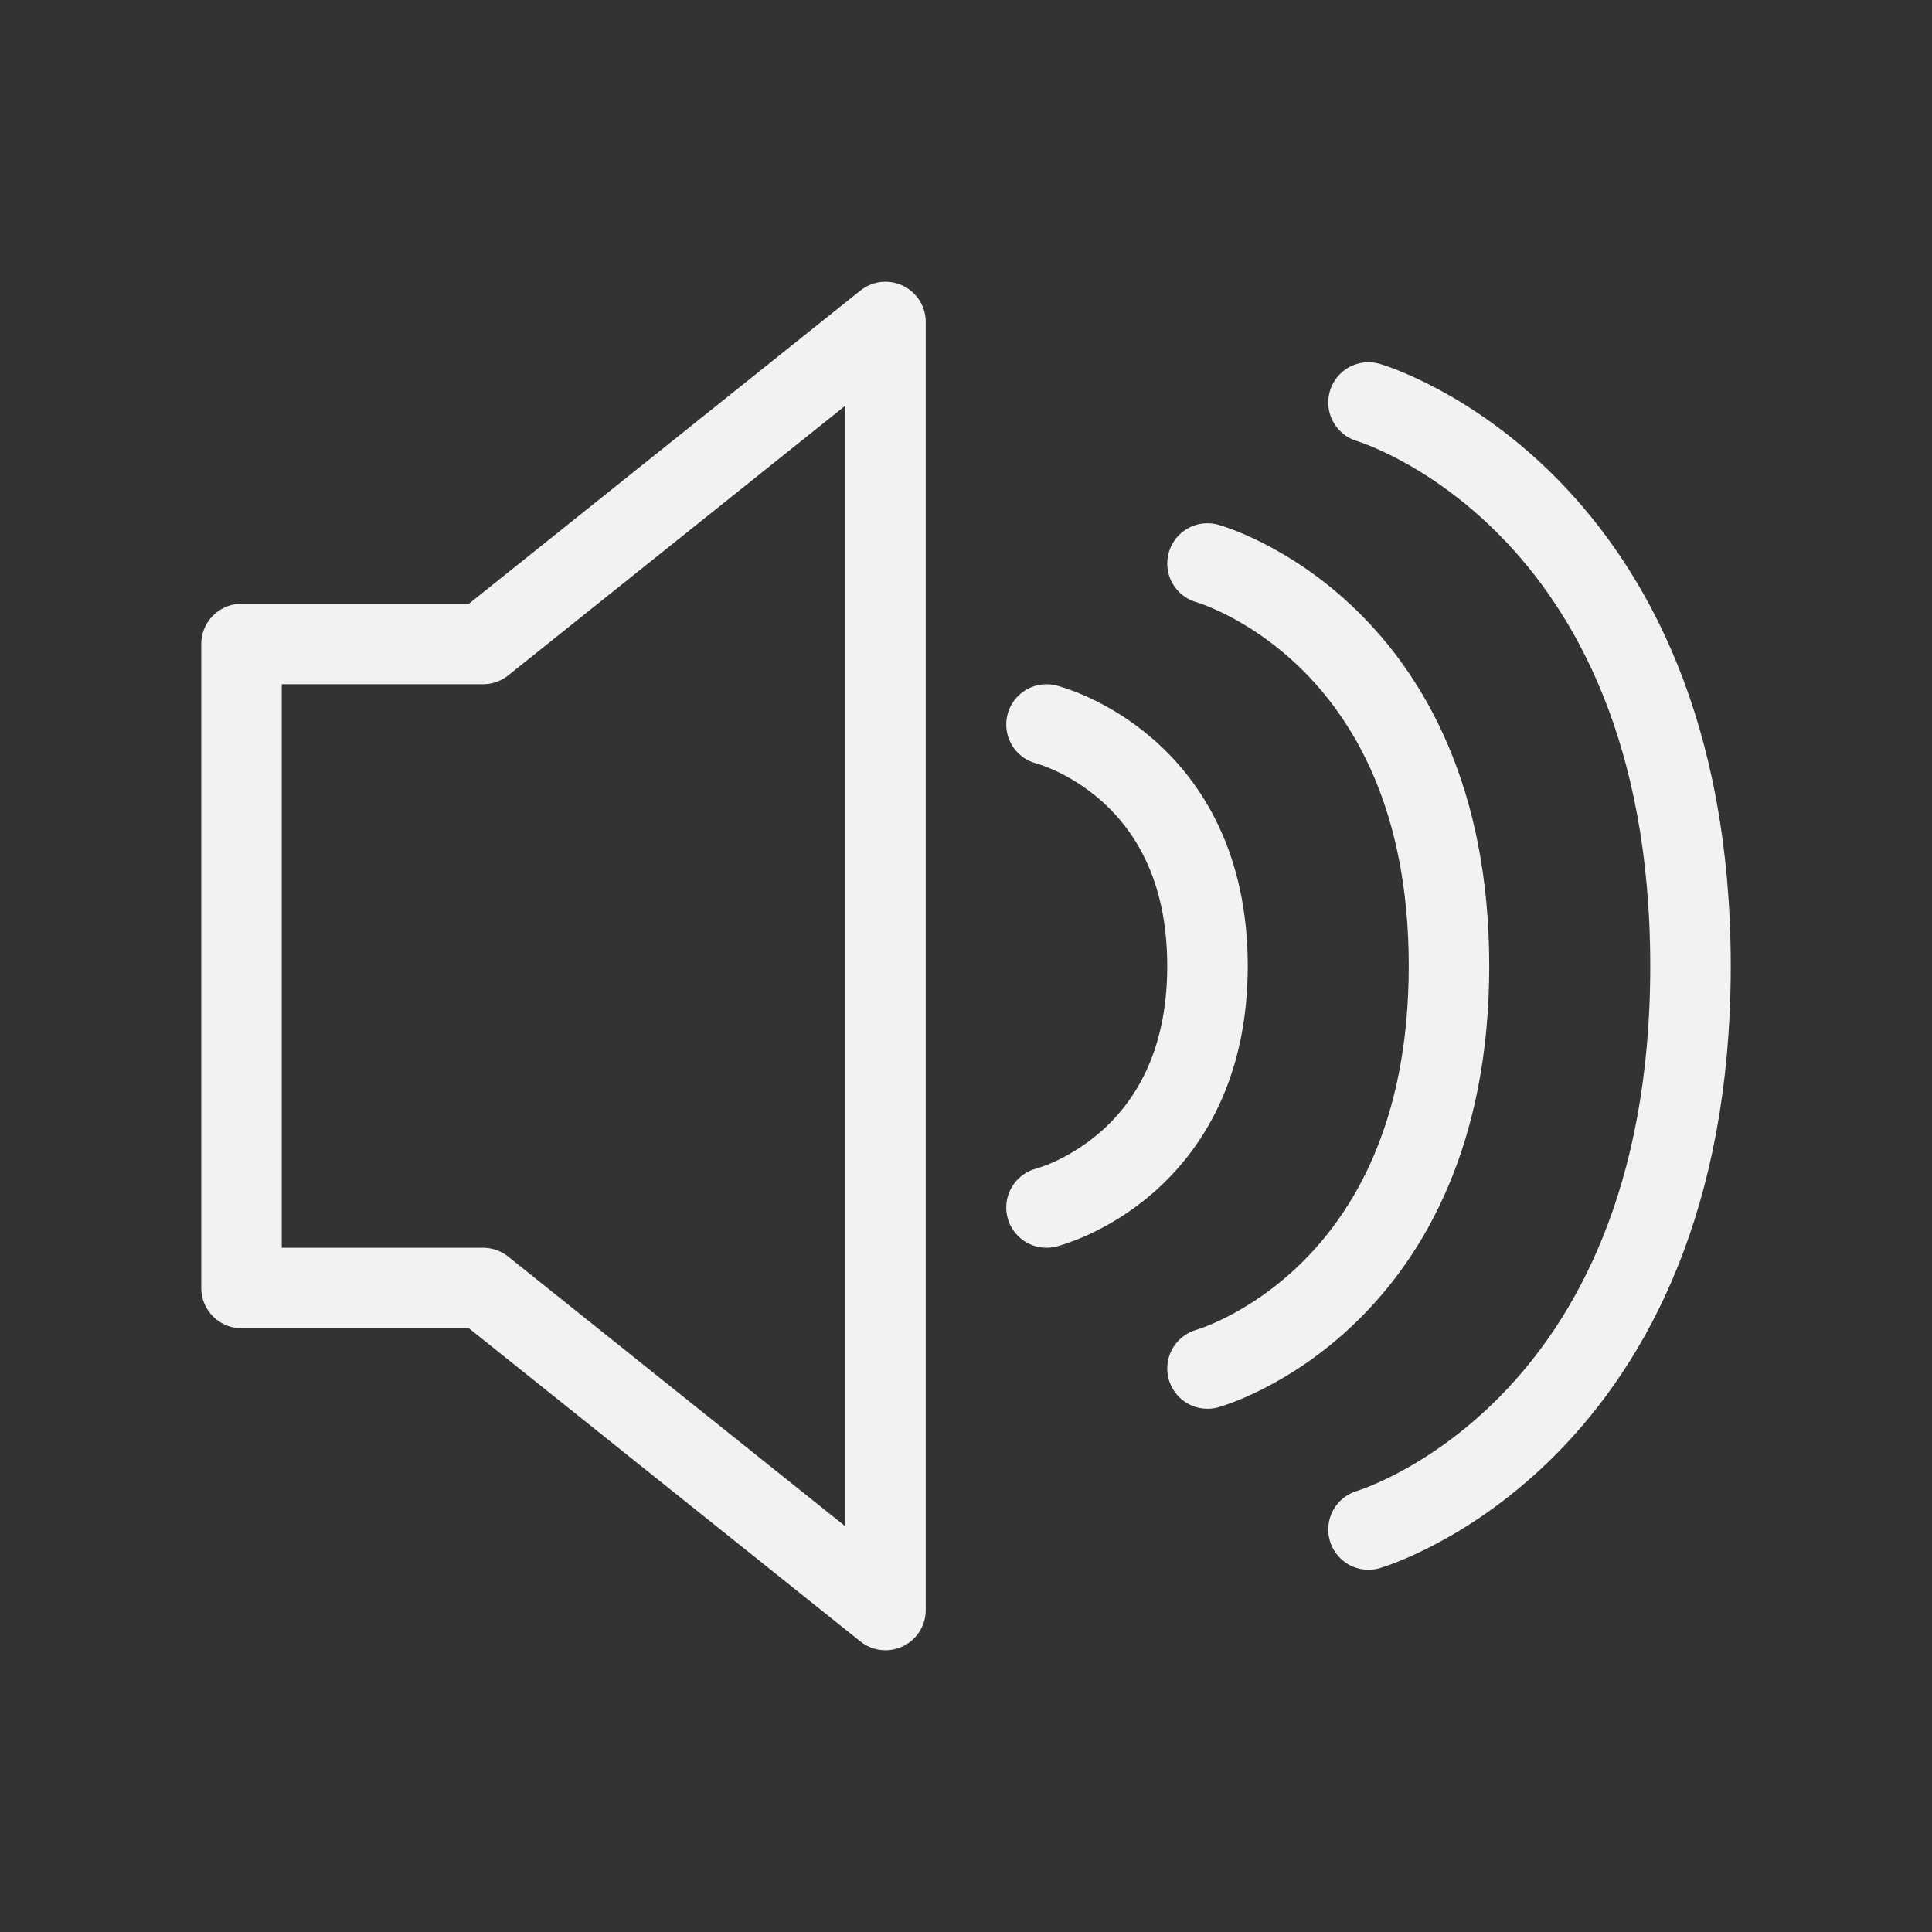
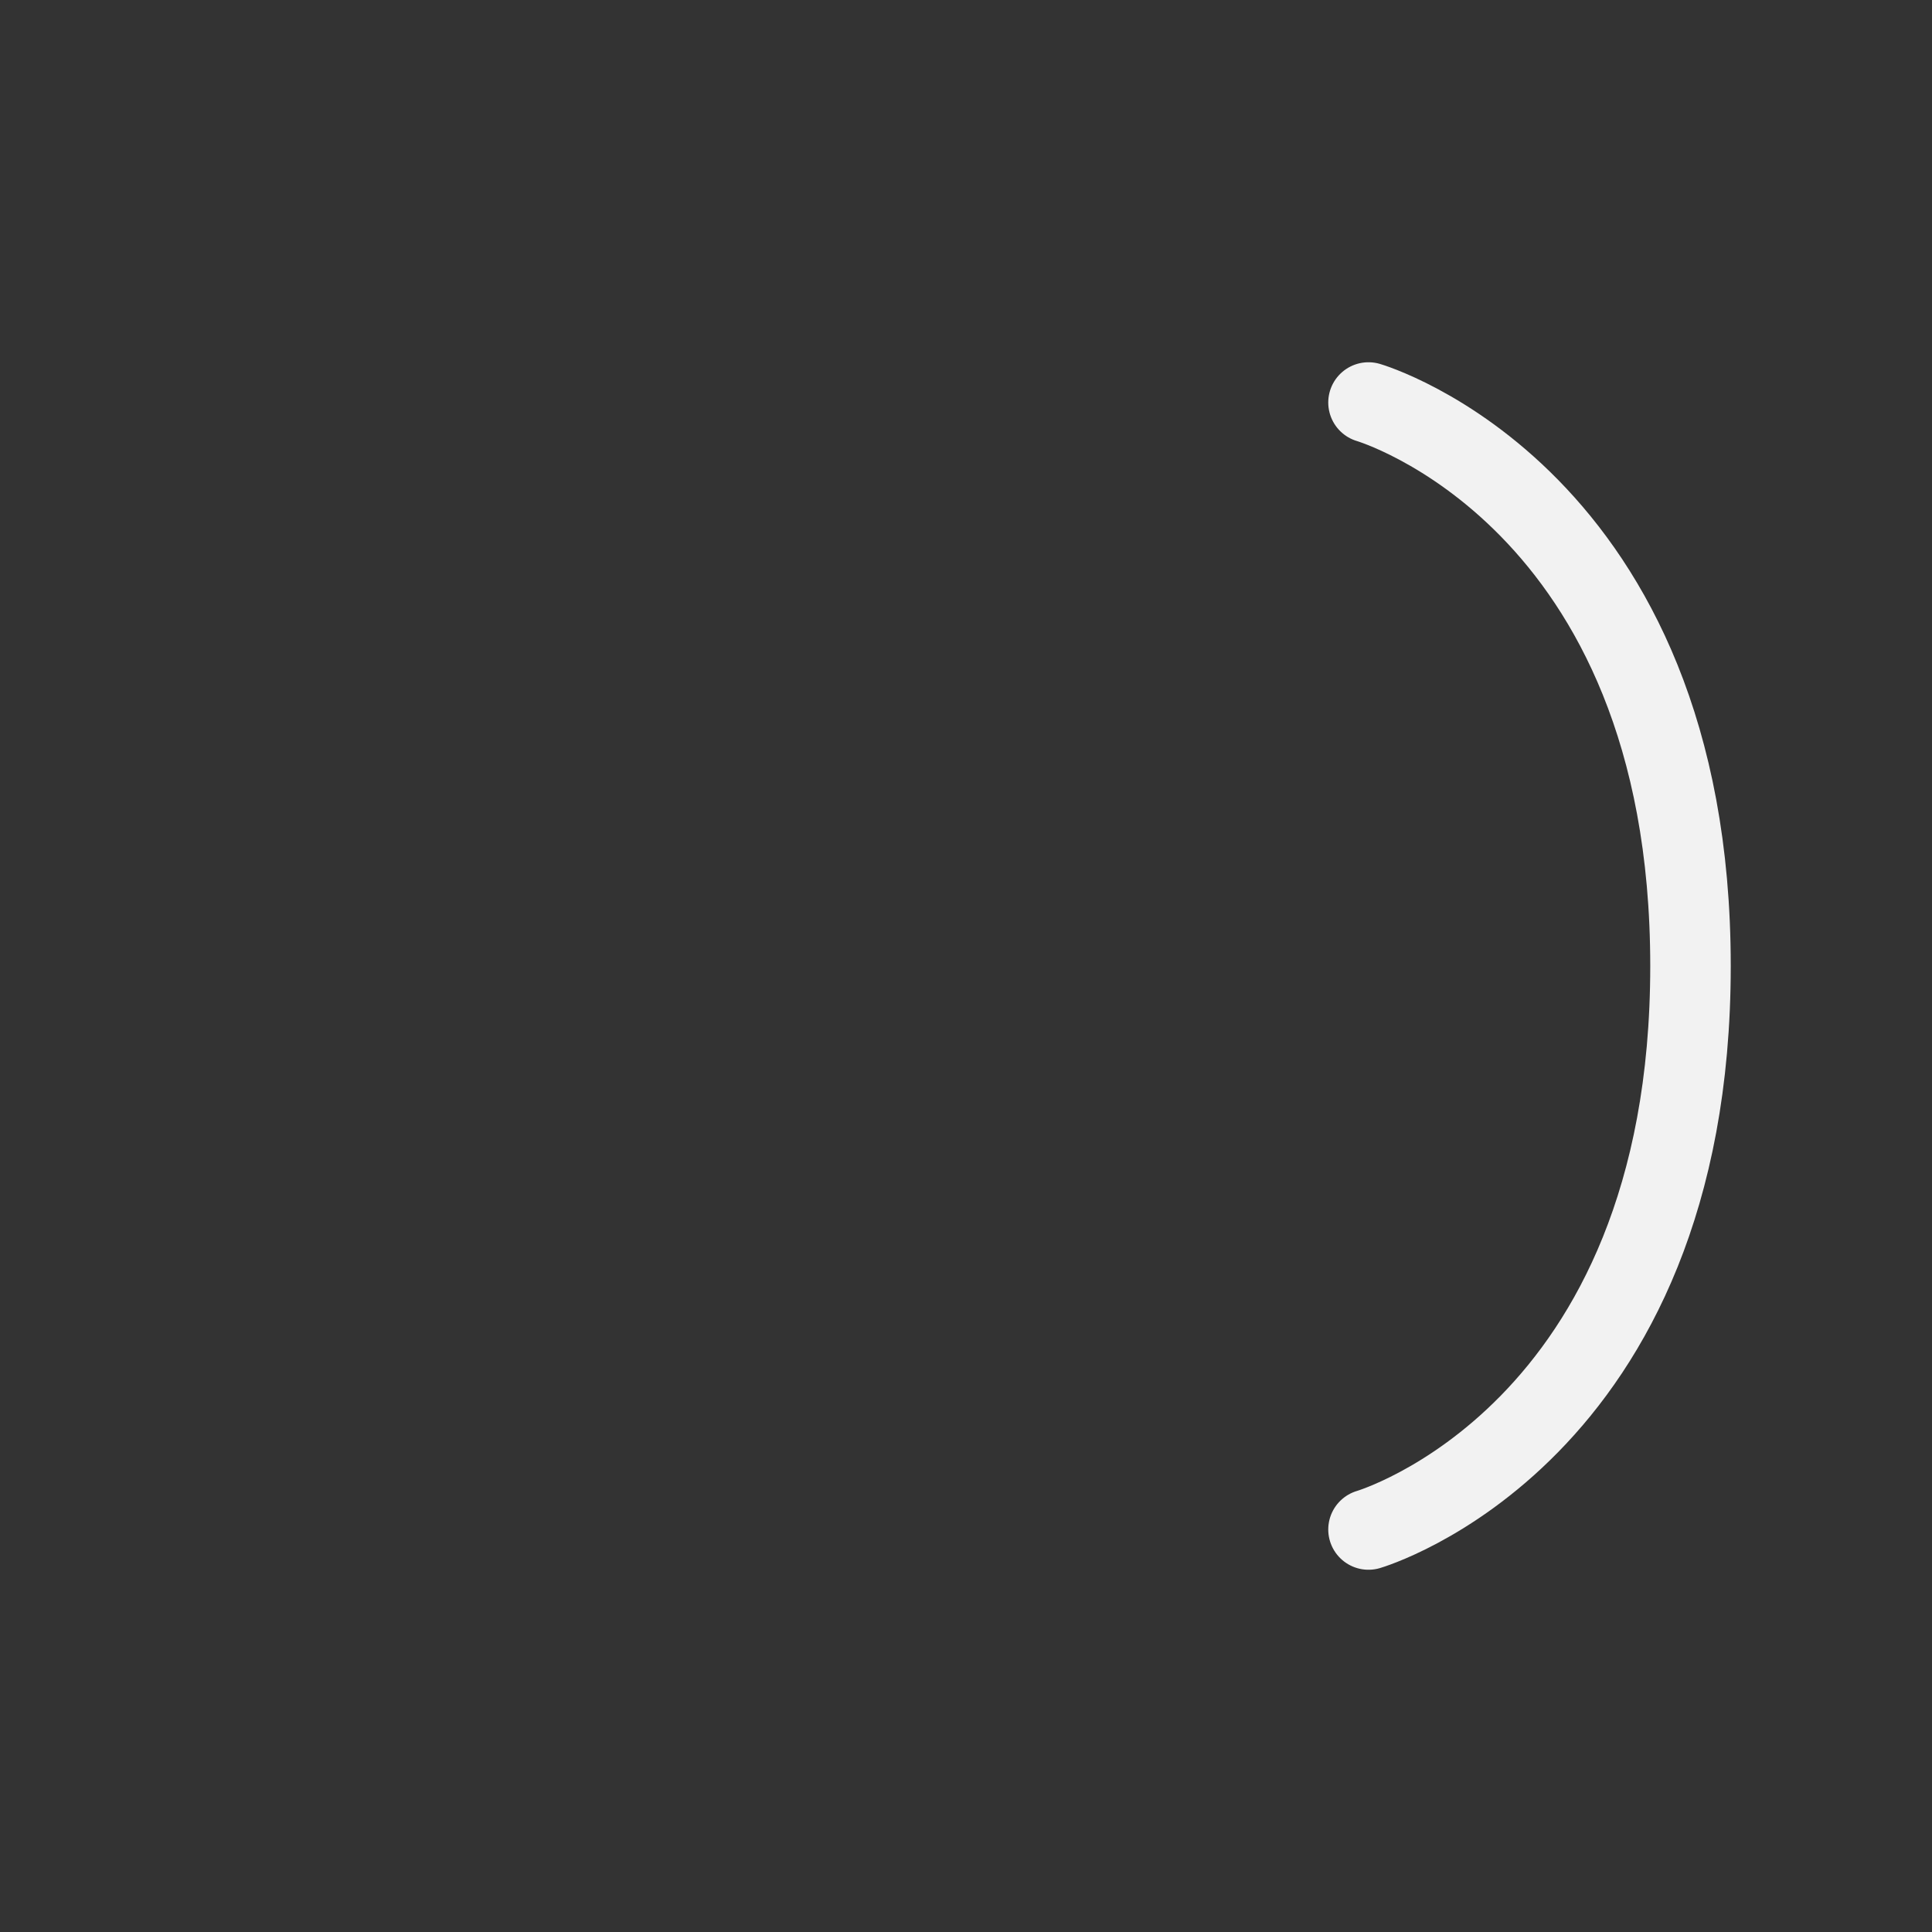
<svg xmlns="http://www.w3.org/2000/svg" width="800px" height="800px" viewBox="0 0 24 24" fill="none">
  <rect x="0" y="0" width="24" height="24" fill="#333333" stroke="none" />
  <g id="SVGRepo_bgCarrier" stroke-width="0" />
  <g id="SVGRepo_tracerCarrier" stroke-linecap="round" stroke-linejoin="round" />
  <g id="SVGRepo_iconCarrier">
    <g clip-path="url(#f2f2f2clip0_15_174)">
      <rect width="24" height="24" fill="transparent" />
-       <path d="M3 16V8H6L11 4V20L6 16H3Z" stroke="#f2f2f2" stroke-linecap="round" stroke-linejoin="round" />
-       <path d="M13 9C13 9 15 9.5 15 12C15 14.5 13 15 13 15" stroke="#f2f2f2" stroke-linecap="round" stroke-linejoin="round" />
-       <path d="M15 7C15 7 18 7.833 18 12C18 16.167 15 17 15 17" stroke="#f2f2f2" stroke-linecap="round" stroke-linejoin="round" />
      <path d="M17 5C17 5 21 6.167 21 12C21 17.833 17 19 17 19" stroke="#f2f2f2" stroke-linecap="round" stroke-linejoin="round" />
    </g>
    <defs>
      <clipPath id="clip0_15_174">
-         <rect width="24" height="24" fill="transparent" />
-       </clipPath>
+         </clipPath>
    </defs>
  </g>
</svg>